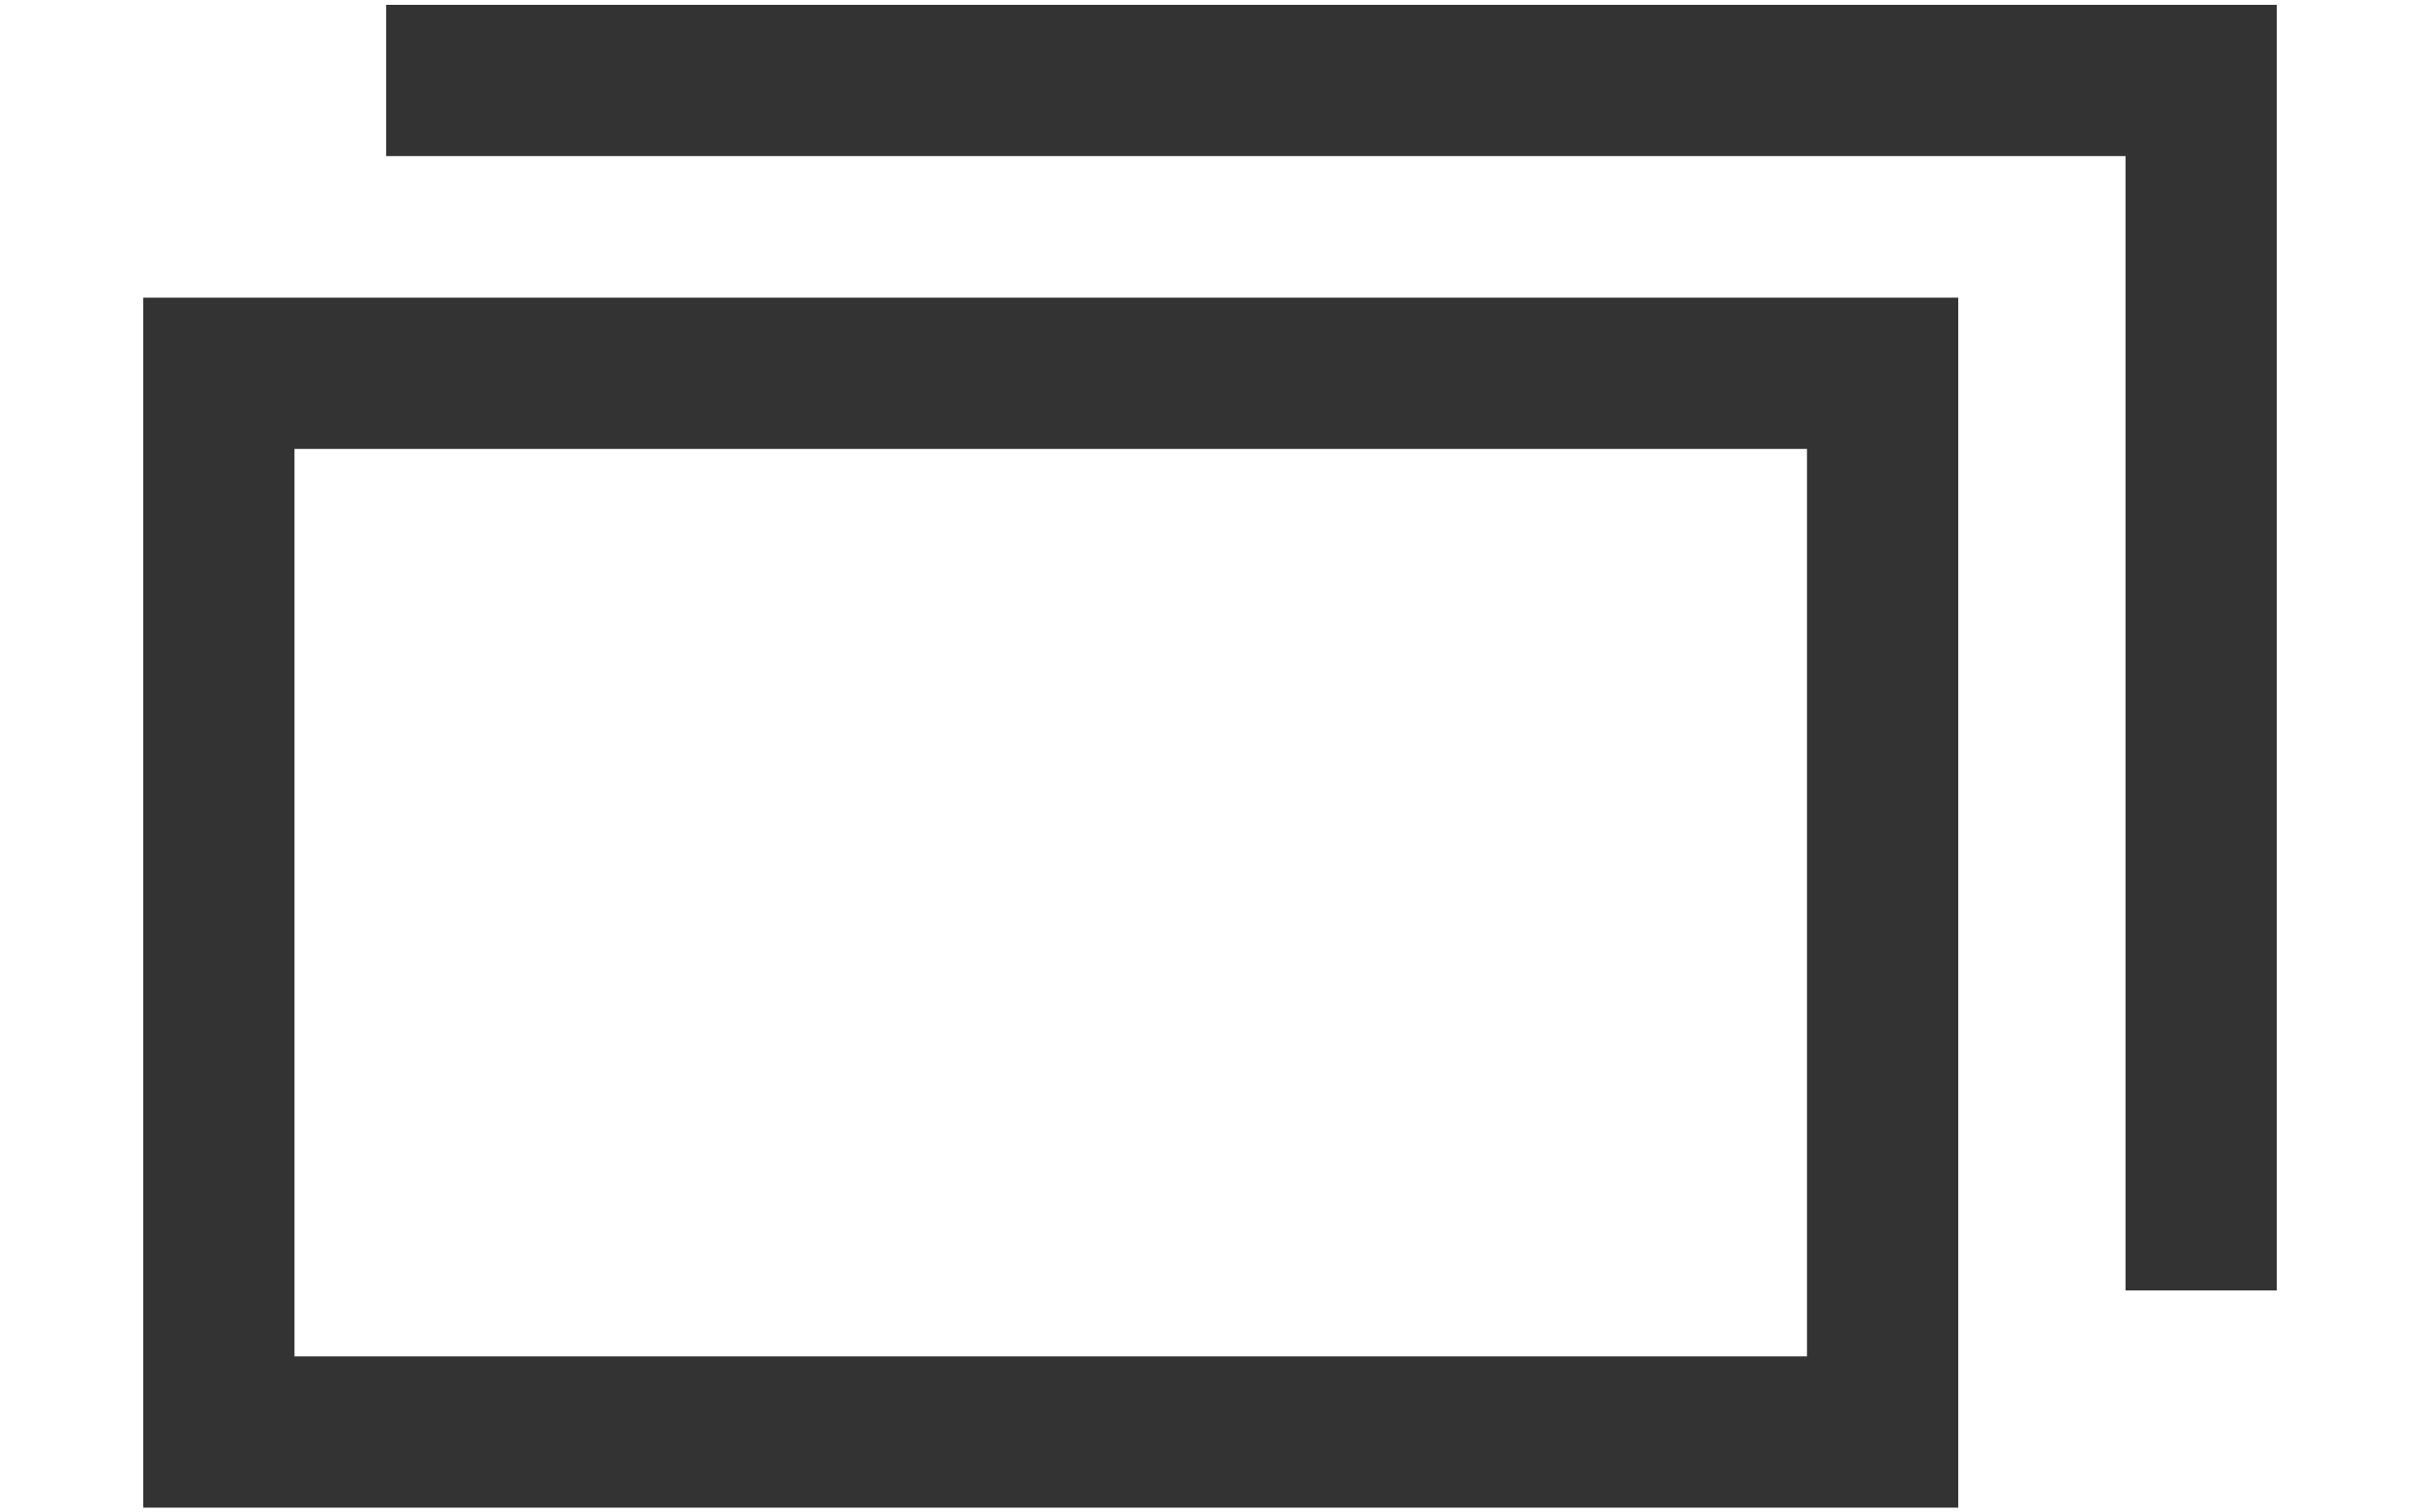
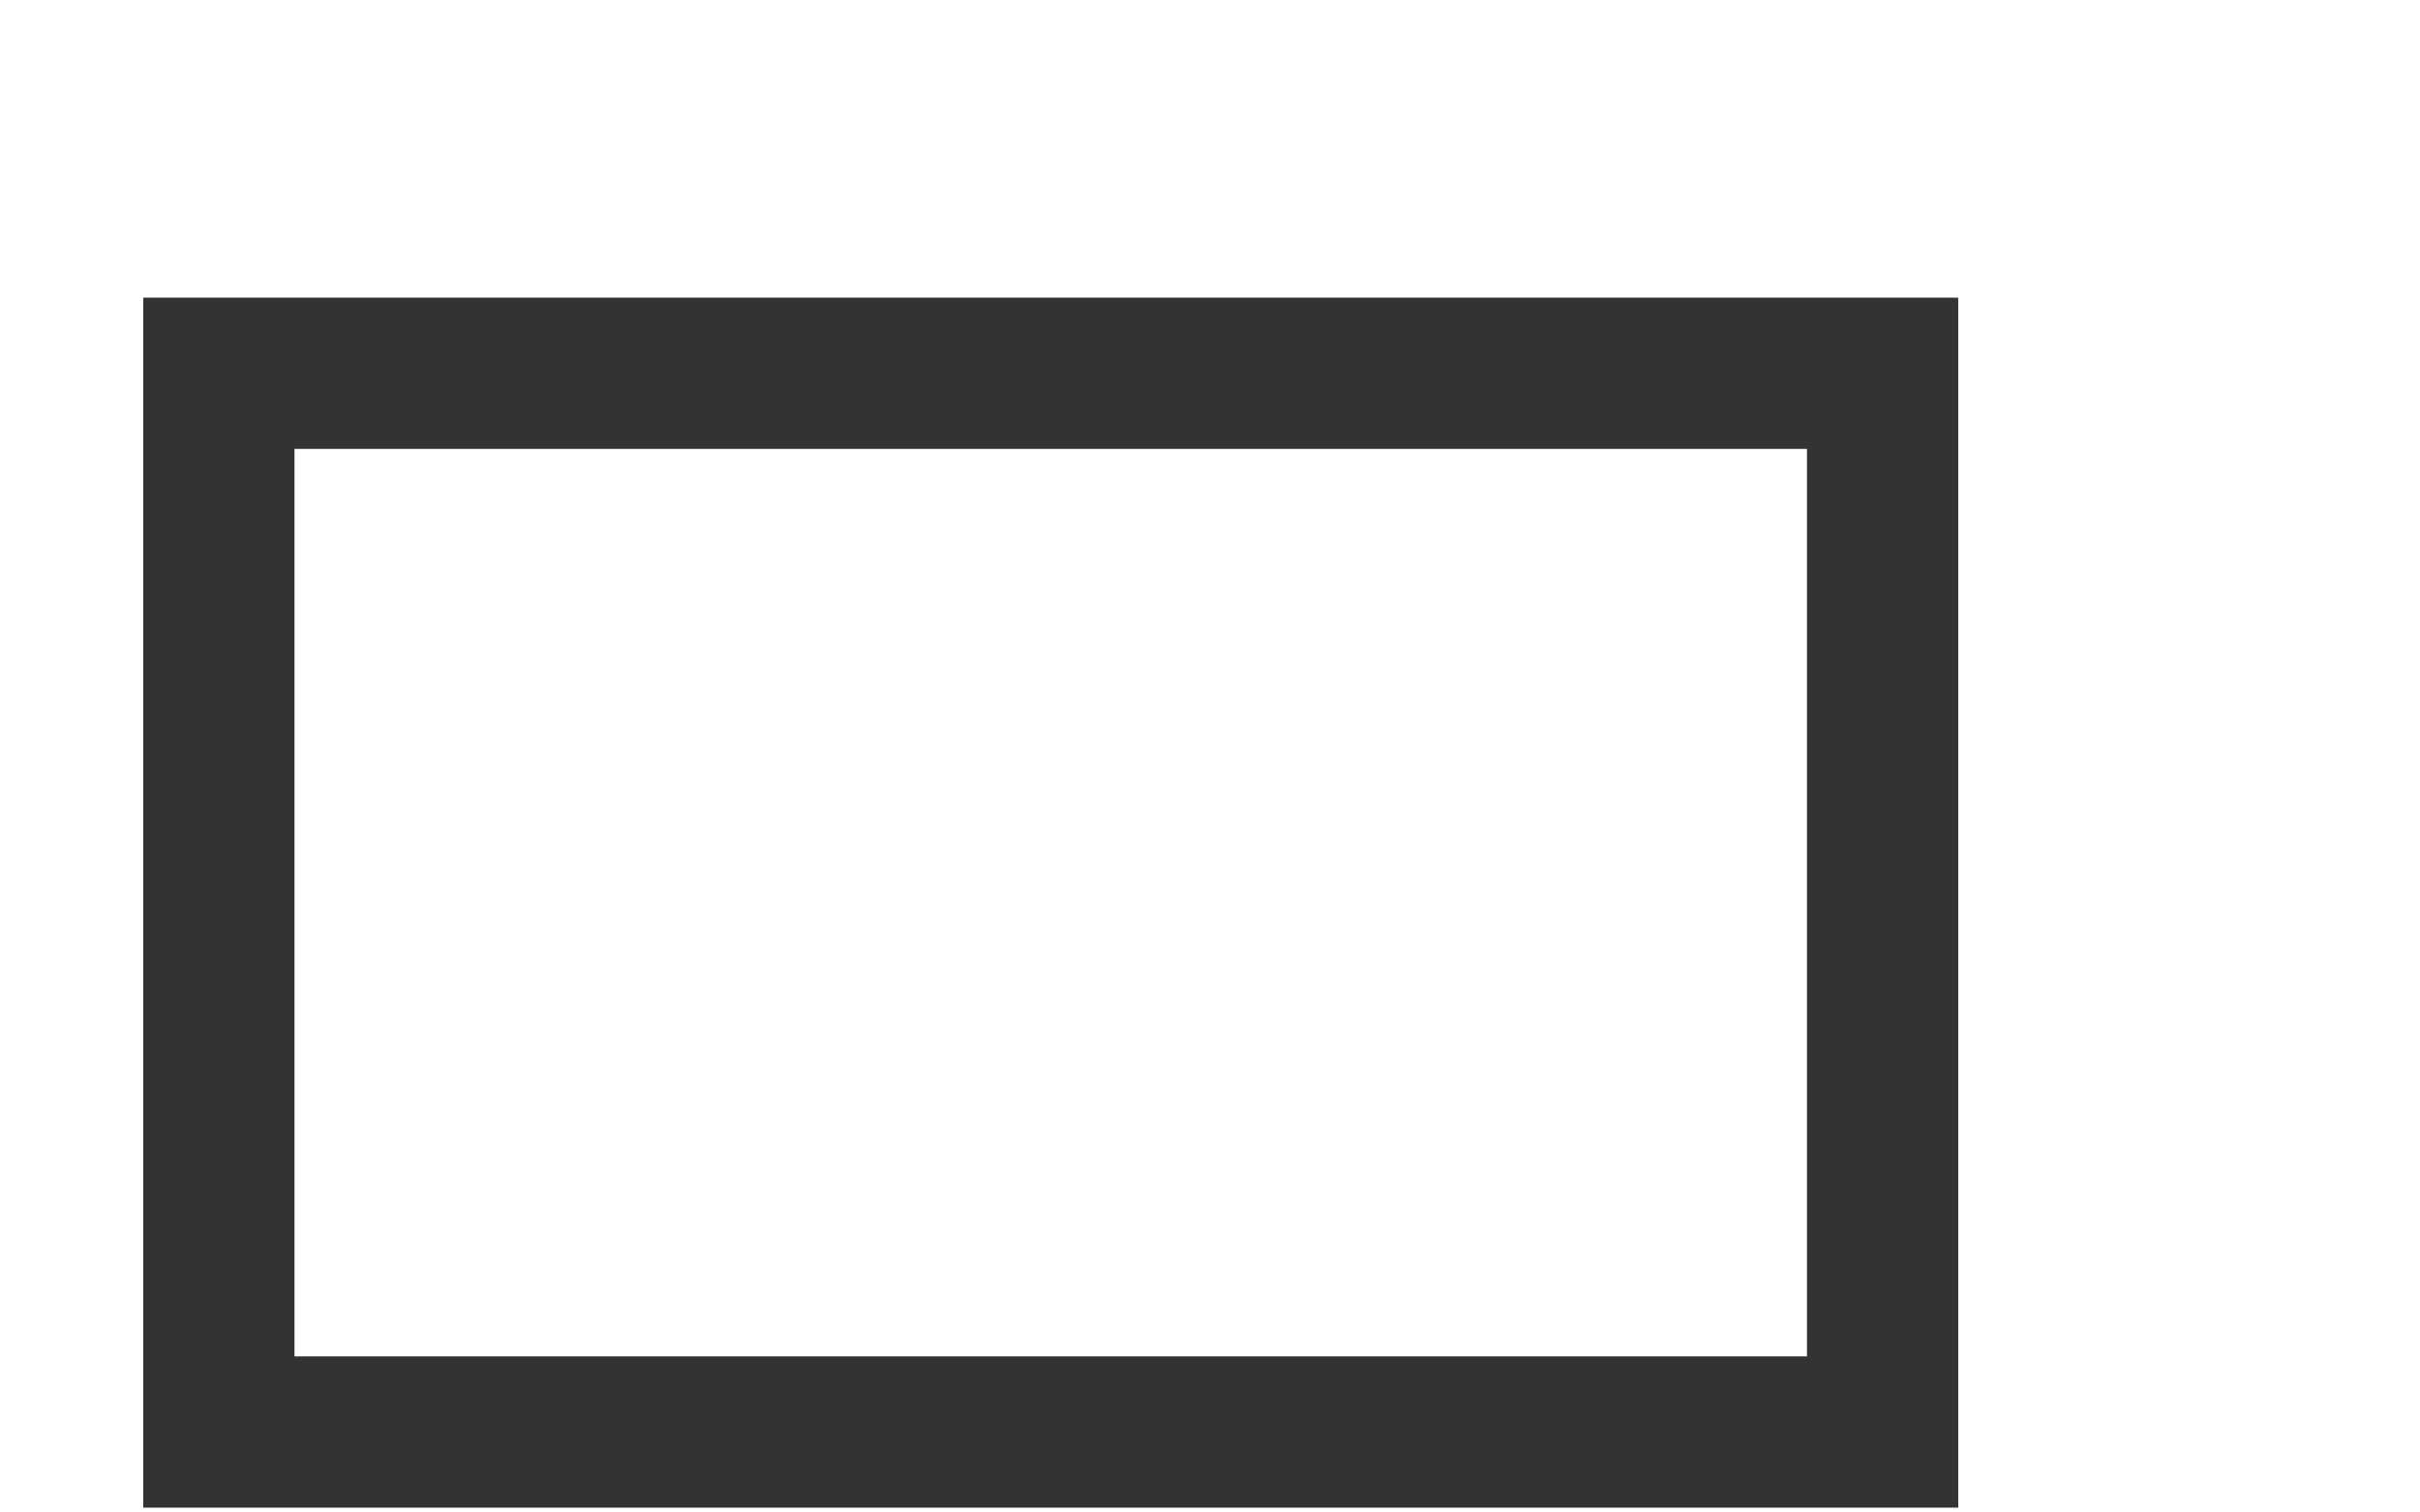
<svg xmlns="http://www.w3.org/2000/svg" id="uuid-65464991-14c8-4751-a25b-e271d0ab0efd" viewBox="0 0 16 10">
  <path d="M12.947,9.968H.947V1.968H12.947V9.968ZM1.947,8.968H11.947V2.968H1.947v6Z" fill="#333" />
-   <polygon points="15.053 8.532 14.053 8.532 14.053 1.032 2.553 1.032 2.553 .032 15.053 .032 15.053 8.532" fill="#333" />
</svg>